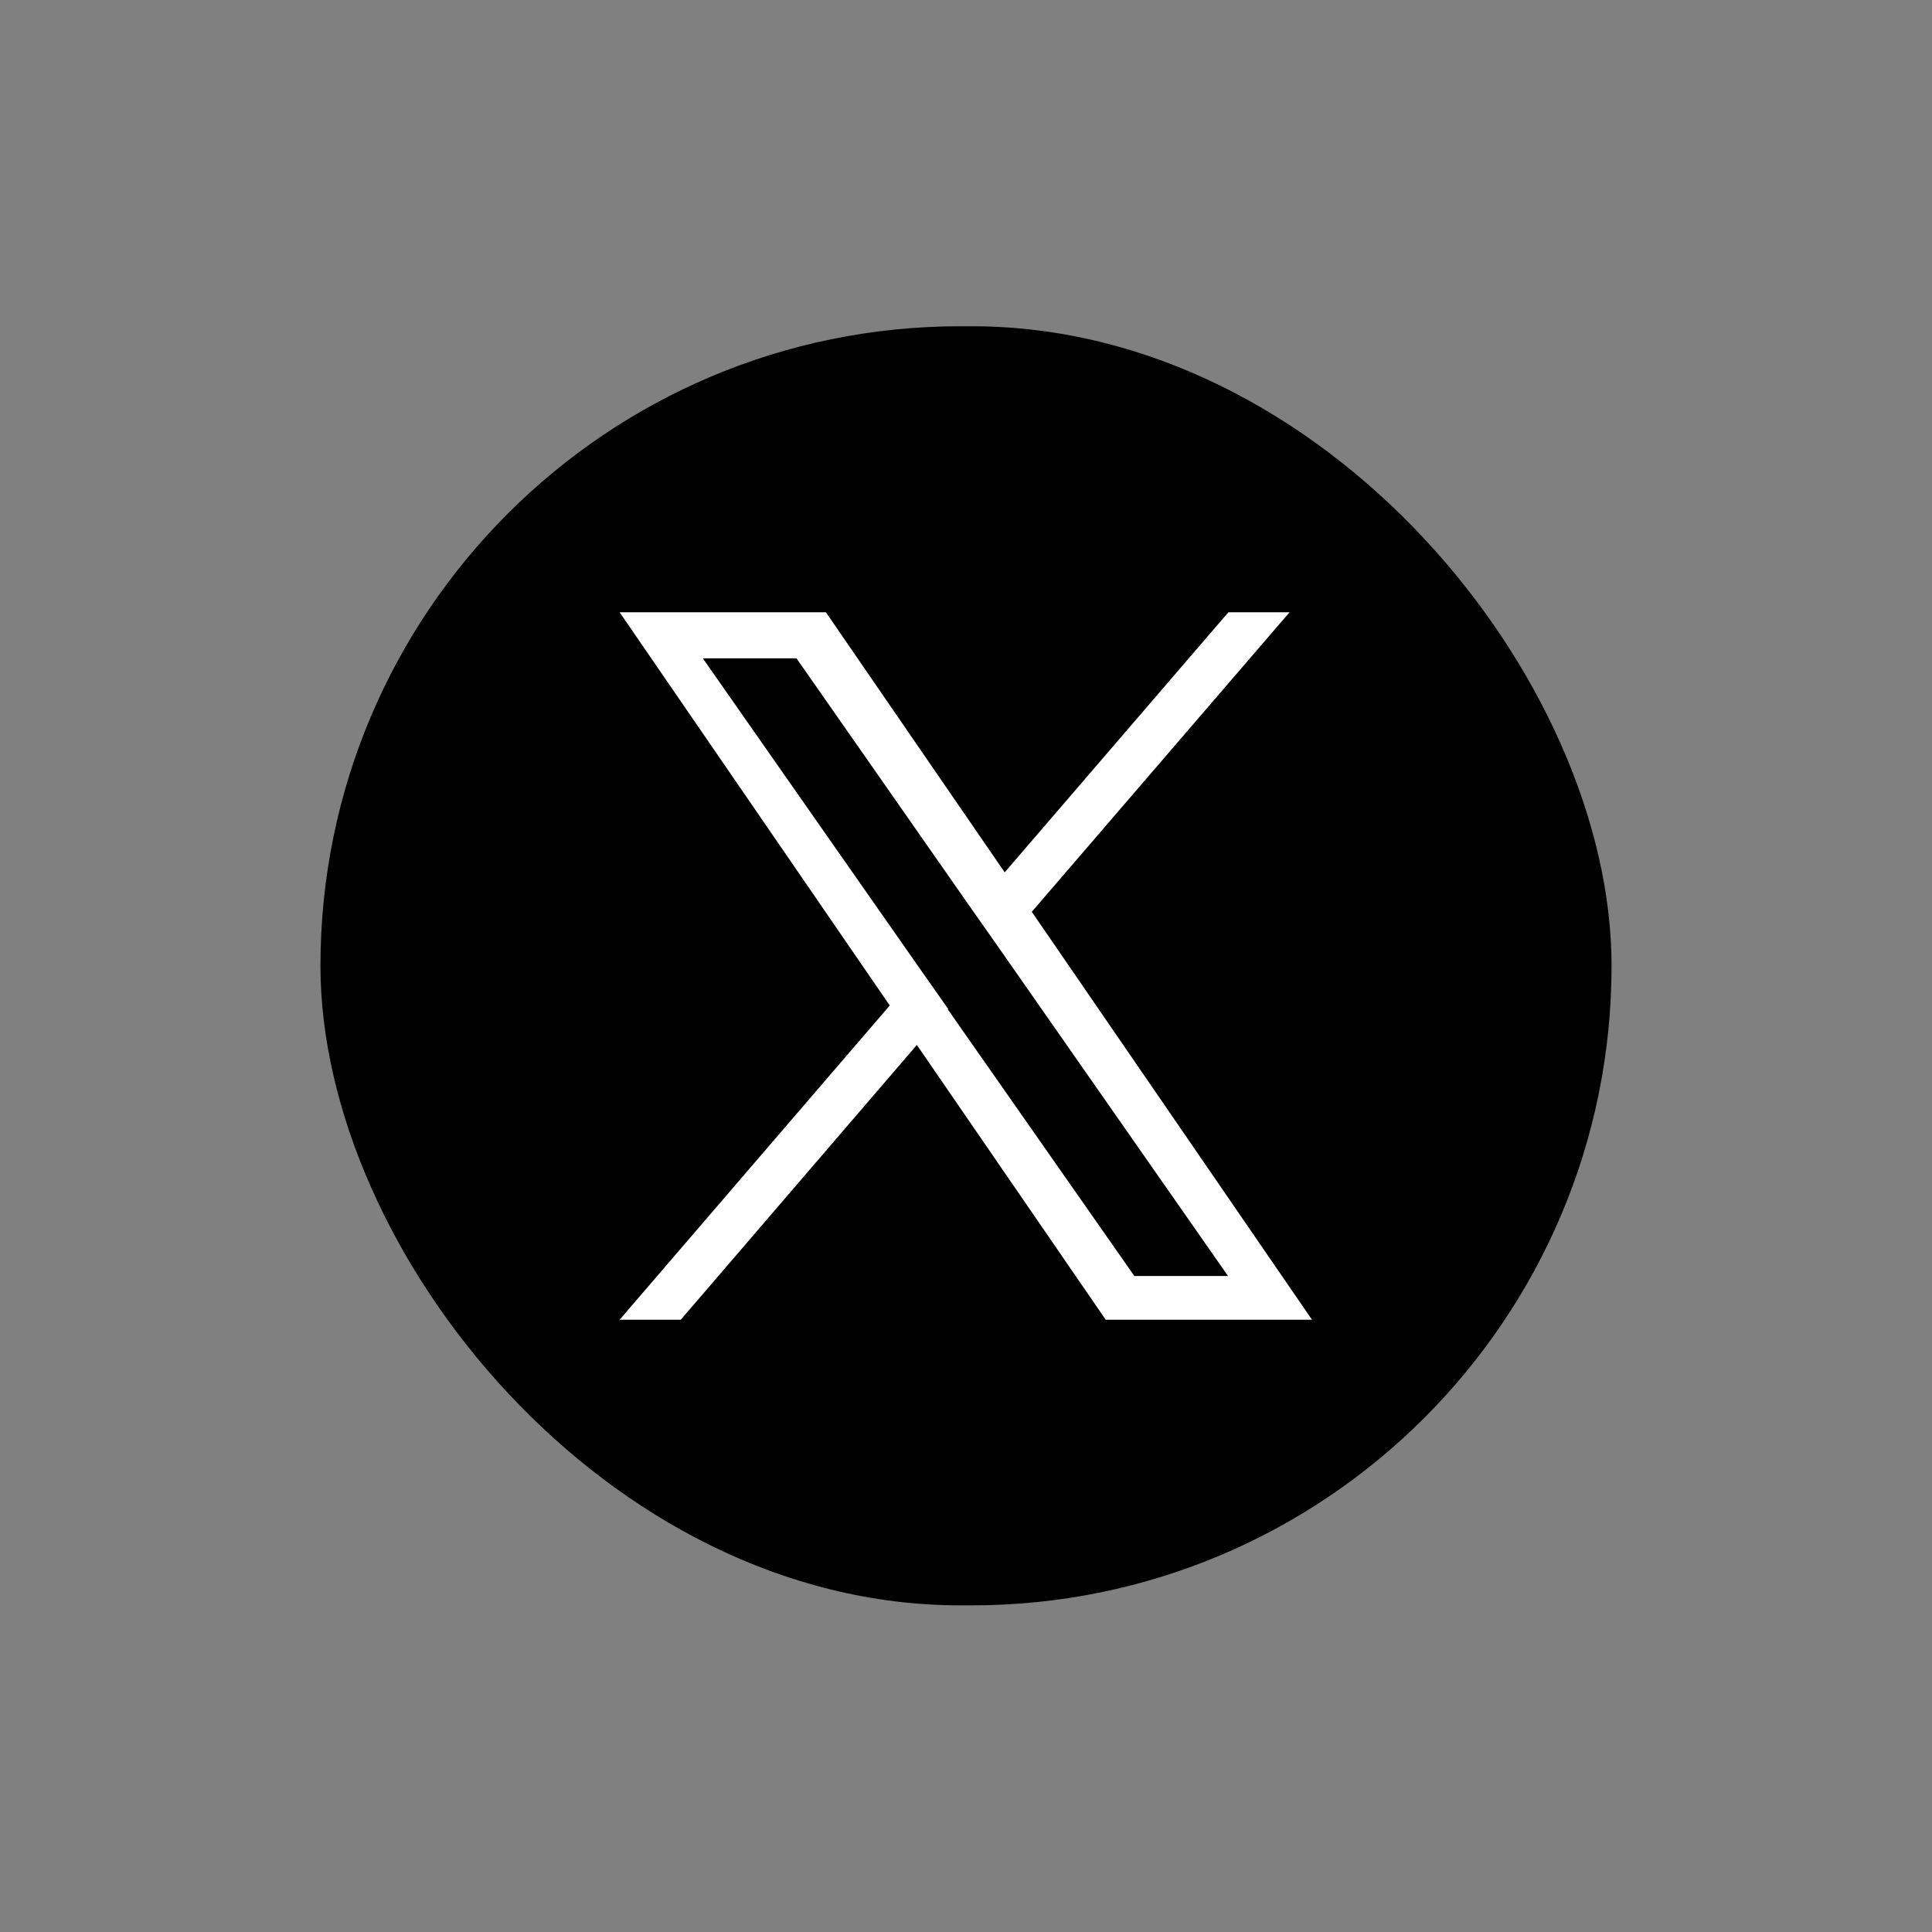
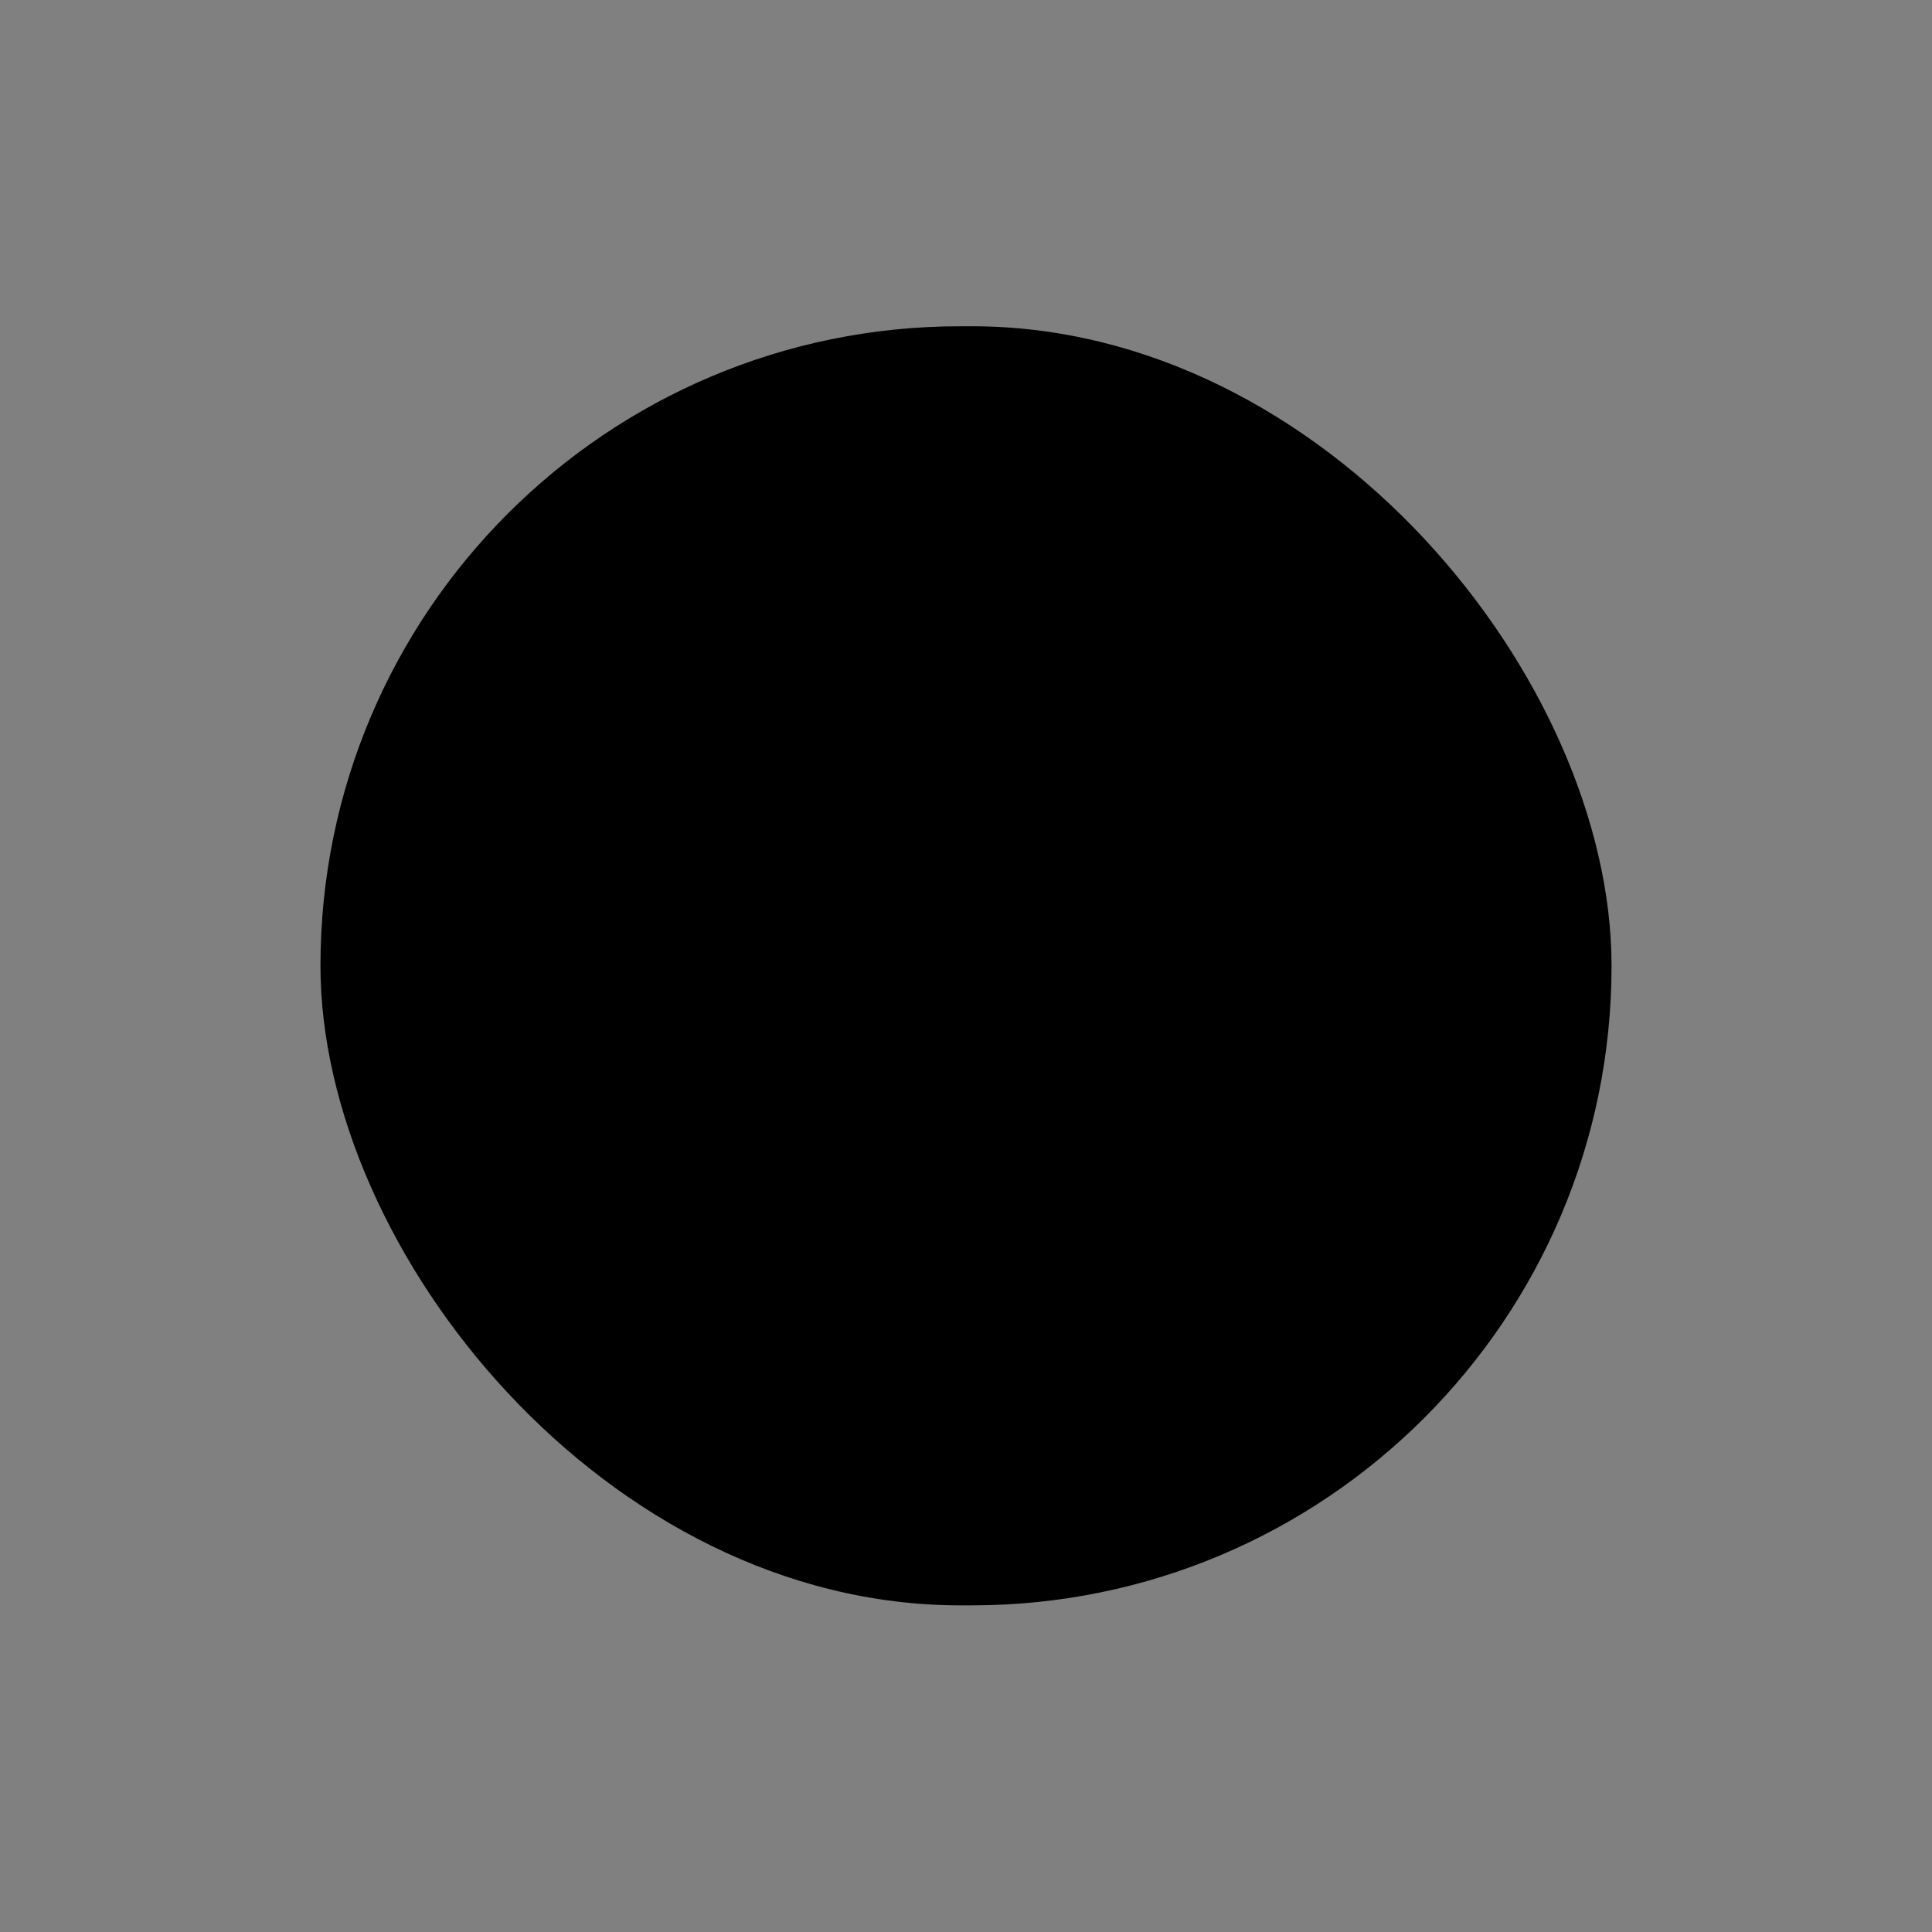
<svg xmlns="http://www.w3.org/2000/svg" id="_レイヤー_2" data-name="レイヤー 2" width="49.92" height="49.92" viewBox="0 0 49.92 49.92">
  <rect x="0" y="0" width="49.92" height="49.92" fill="#808080" stroke="none" />
  <defs>
    <style>
      .cls-1 {
        fill: none;
      }

      .cls-1, .cls-2, .cls-3 {
        stroke-width: 0px;
      }

      .cls-3 {
        fill: #fff;
      }
    </style>
  </defs>
  <g id="_レイヤー_1-2" data-name="レイヤー 1">
    <g>
      <rect class="cls-1" width="49.92" height="49.92" />
      <rect class="cls-2" x="8.28" y="8.43" width="33.36" height="33.05" rx="16.53" ry="16.53" />
-       <path class="cls-3" d="M26.66,23.56l6.66-7.74h-1.58l-5.78,6.72-4.62-6.72h-5.33l6.98,10.16-6.98,8.12h1.58l6.1-7.1,4.88,7.1h5.33l-7.24-10.54h0ZM24.5,26.07l-.71-1.01-5.63-8.05h2.42l4.54,6.5.71,1.01,5.9,8.45h-2.42l-4.82-6.89h0Z" />
    </g>
  </g>
</svg>